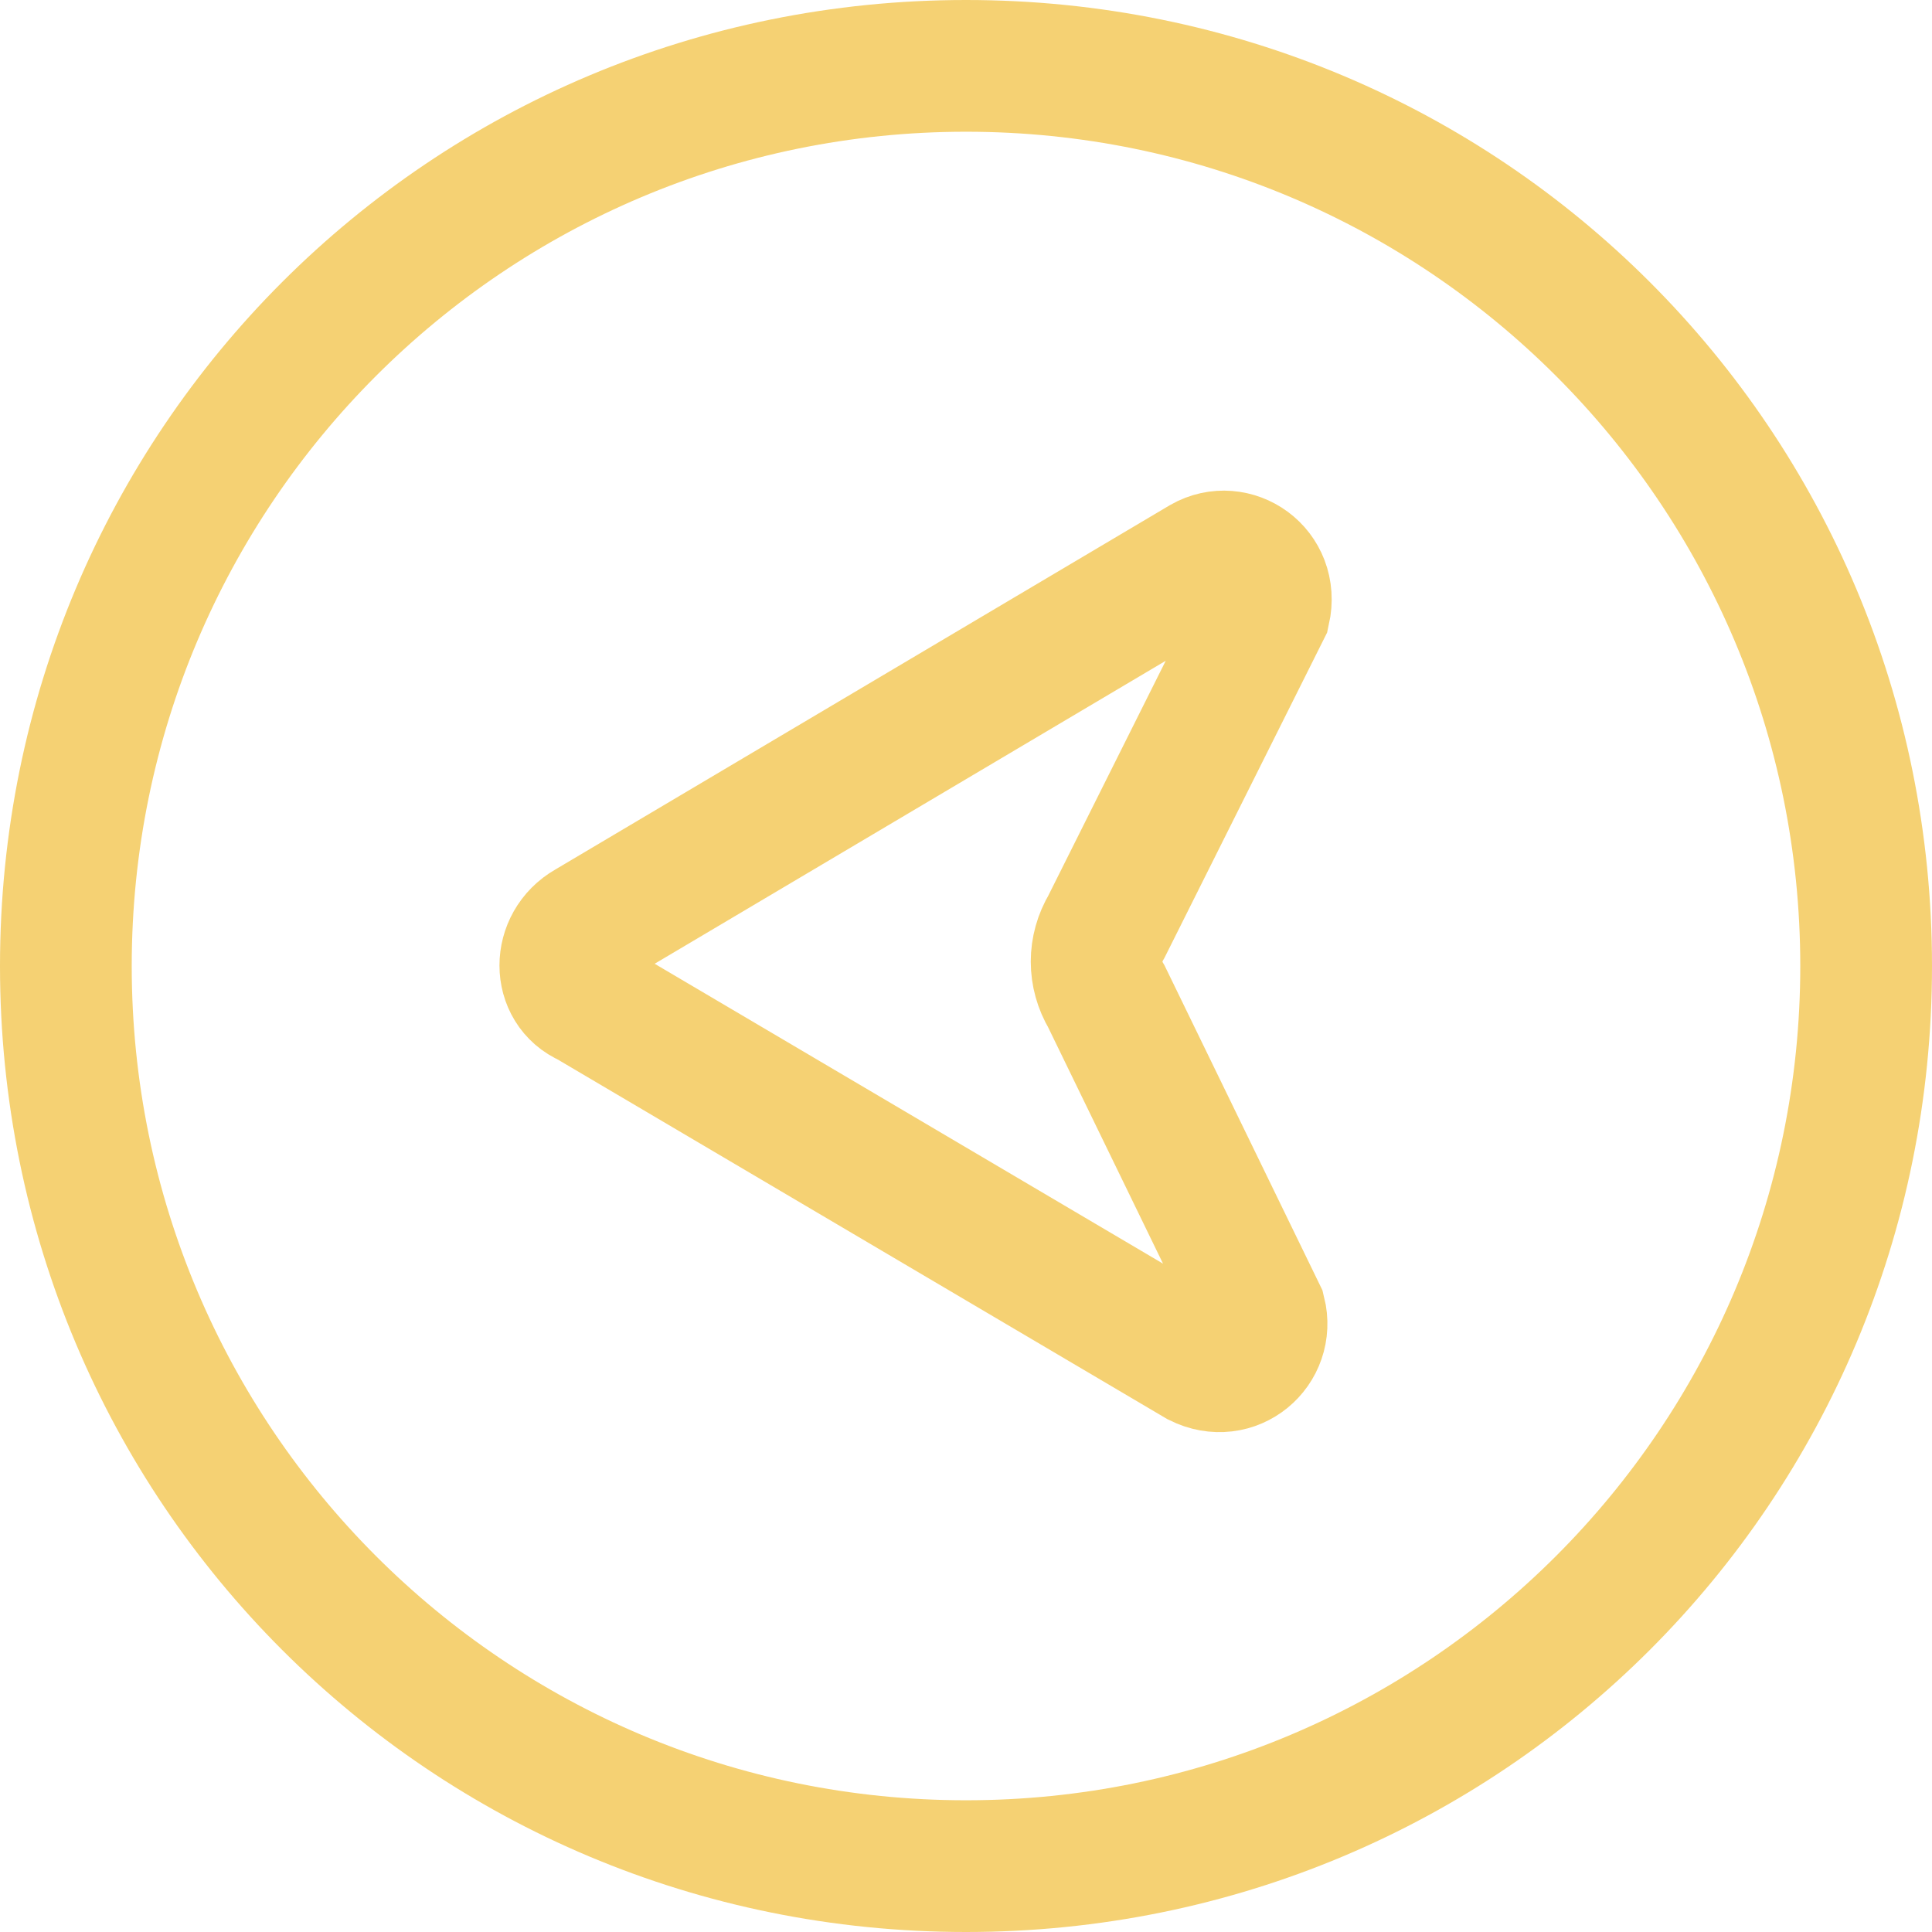
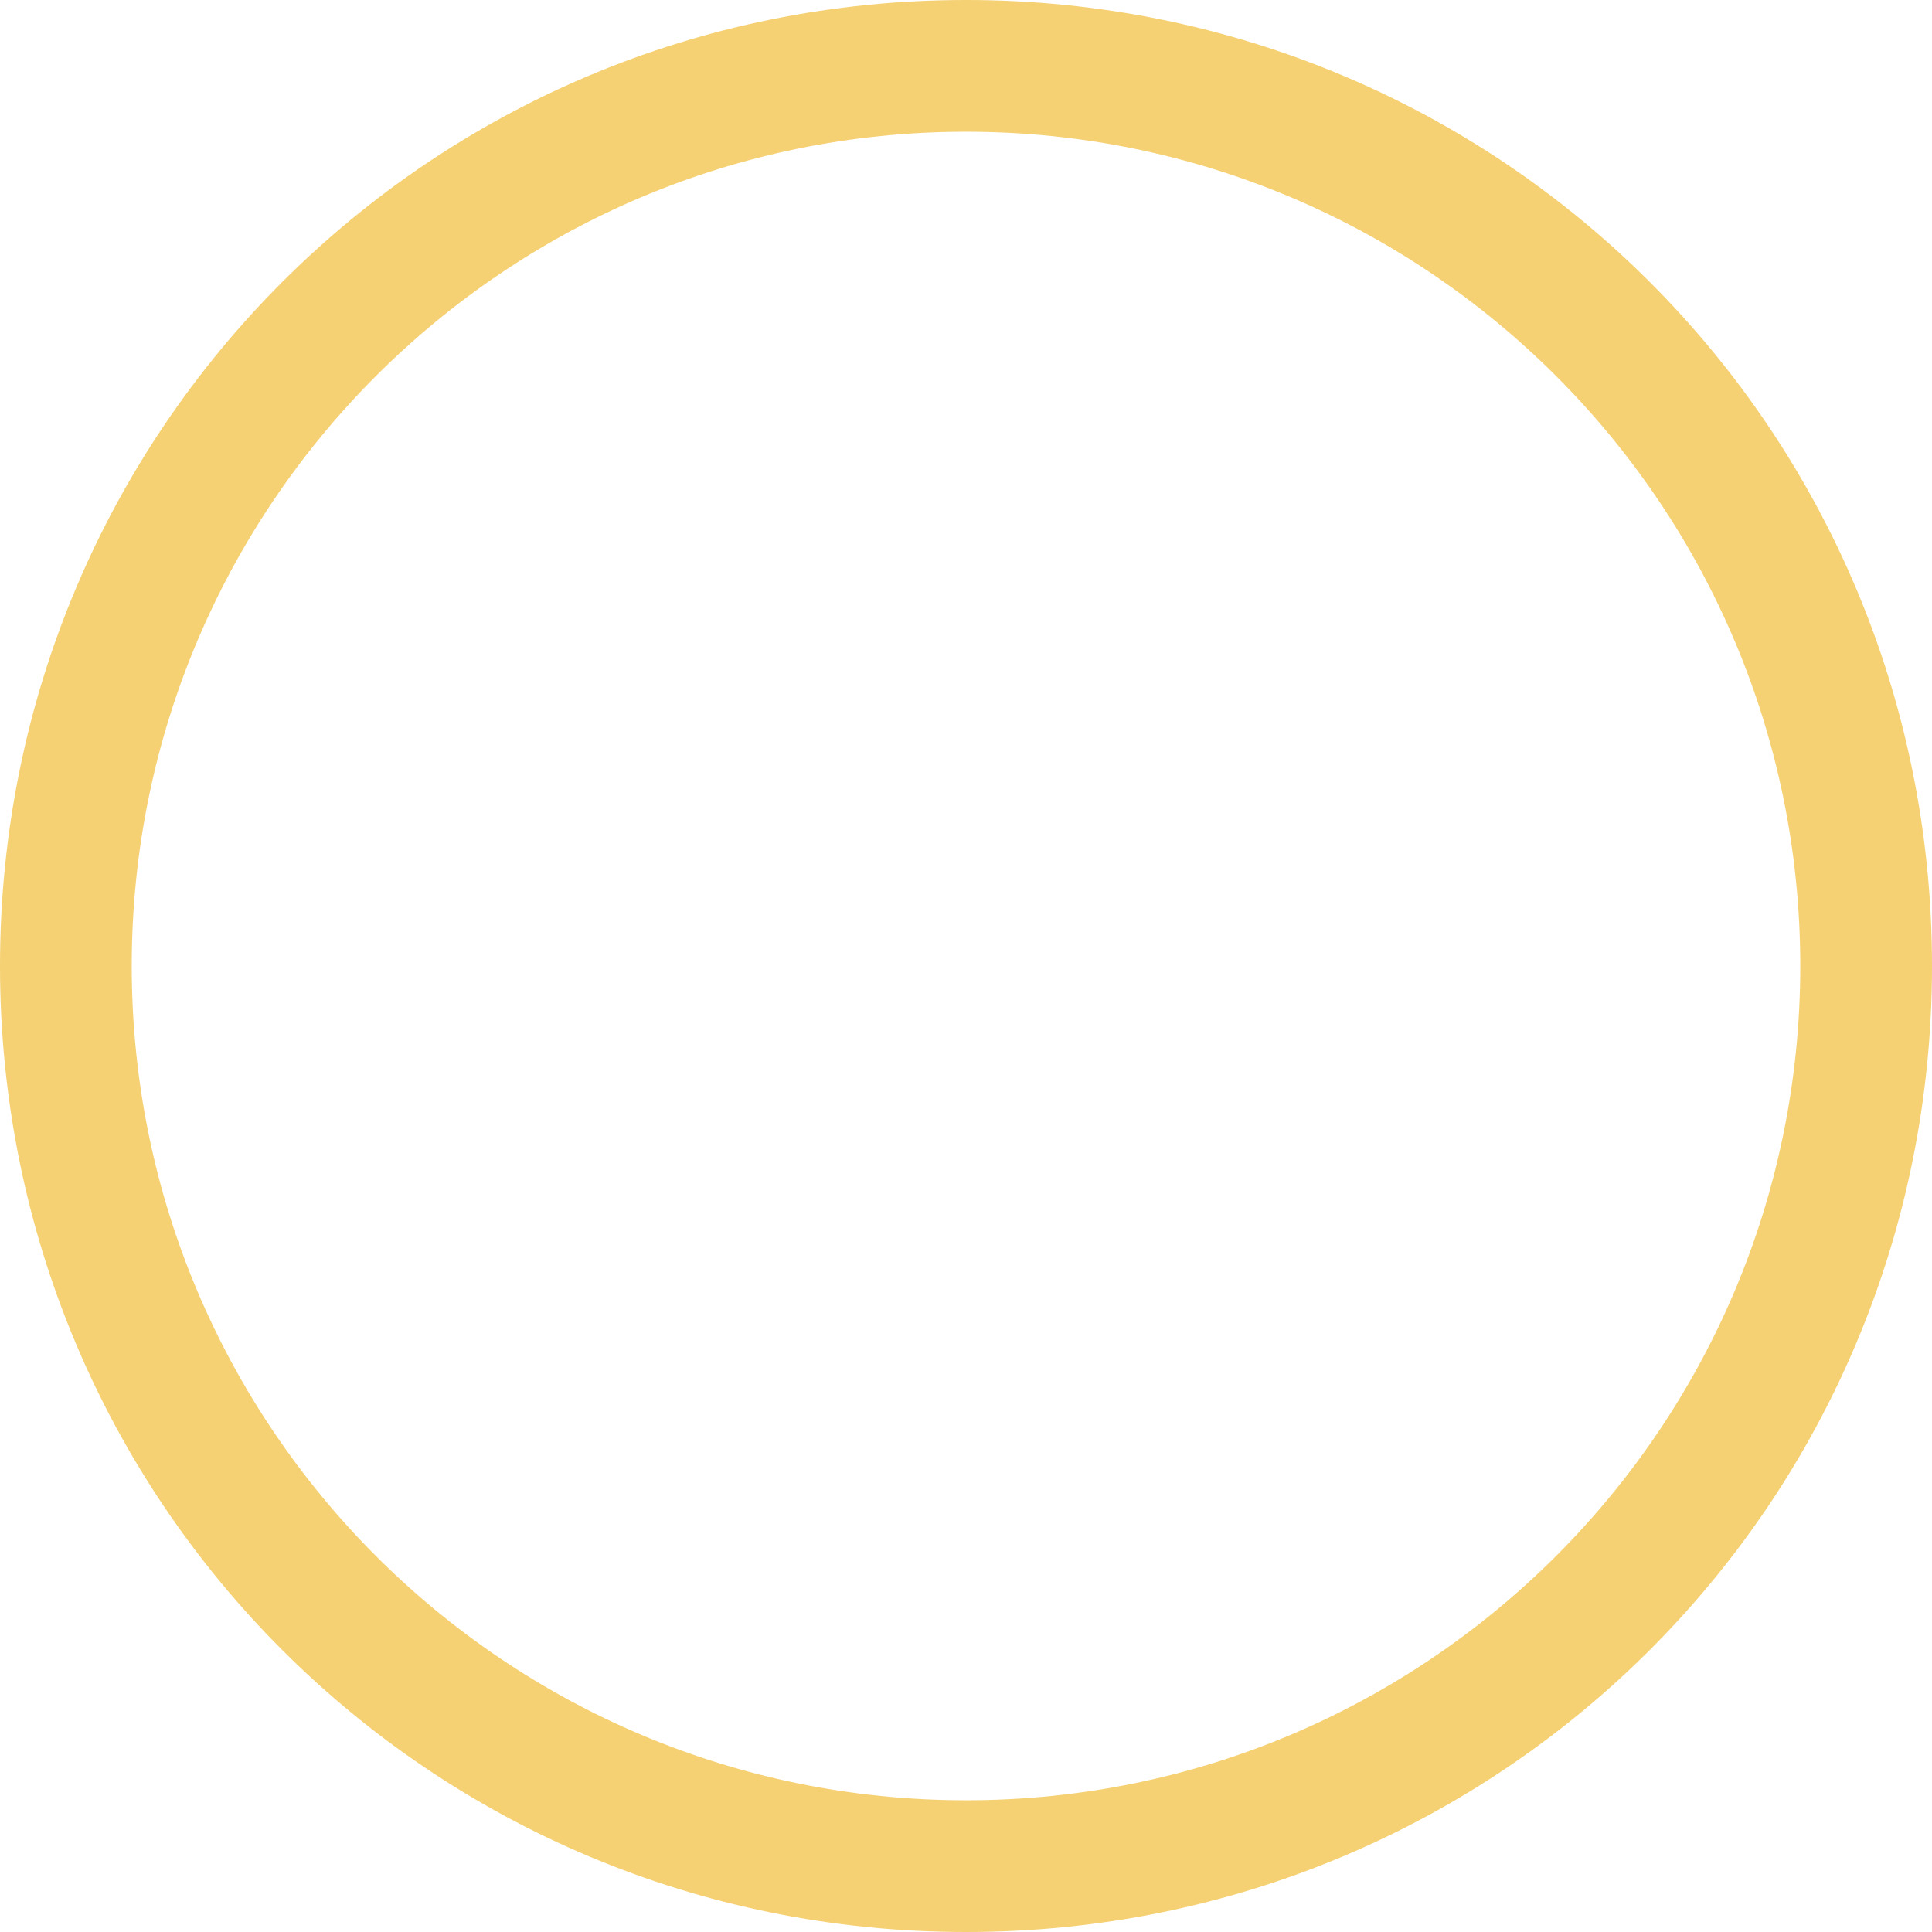
<svg xmlns="http://www.w3.org/2000/svg" version="1.1" id="Layer_1" x="0px" y="0px" viewBox="0 0 44 44" style="enable-background:new 0 0 44 44;" xml:space="preserve">
  <style type="text/css">
	.st0{fill:none;stroke:#F5D173;stroke-width:3;stroke-miterlimit:10;}
	.st1{fill:#F5D173;}
</style>
-   <path class="st0" d="M13.4,22.8L27.3,31c0.8,0.4,1.6-0.3,1.4-1.1l-3.5-7.2c-0.3-0.5-0.3-1.1,0-1.6l3.6-7.2c0.2-0.9-0.7-1.5-1.4-1.1  l-14,8.3C12.7,21.5,12.7,22.5,13.4,22.8z" />
  <g>
    <path class="st1" d="M22,3c10.5,0,19,8.5,19,19s-8.5,19-19,19S3,32.5,3,22S11.5,3,22,3 M22,0C9.8,0,0,9.8,0,22s9.8,22,22,22   s22-9.8,22-22S34.2,0,22,0L22,0z" />
  </g>
</svg>